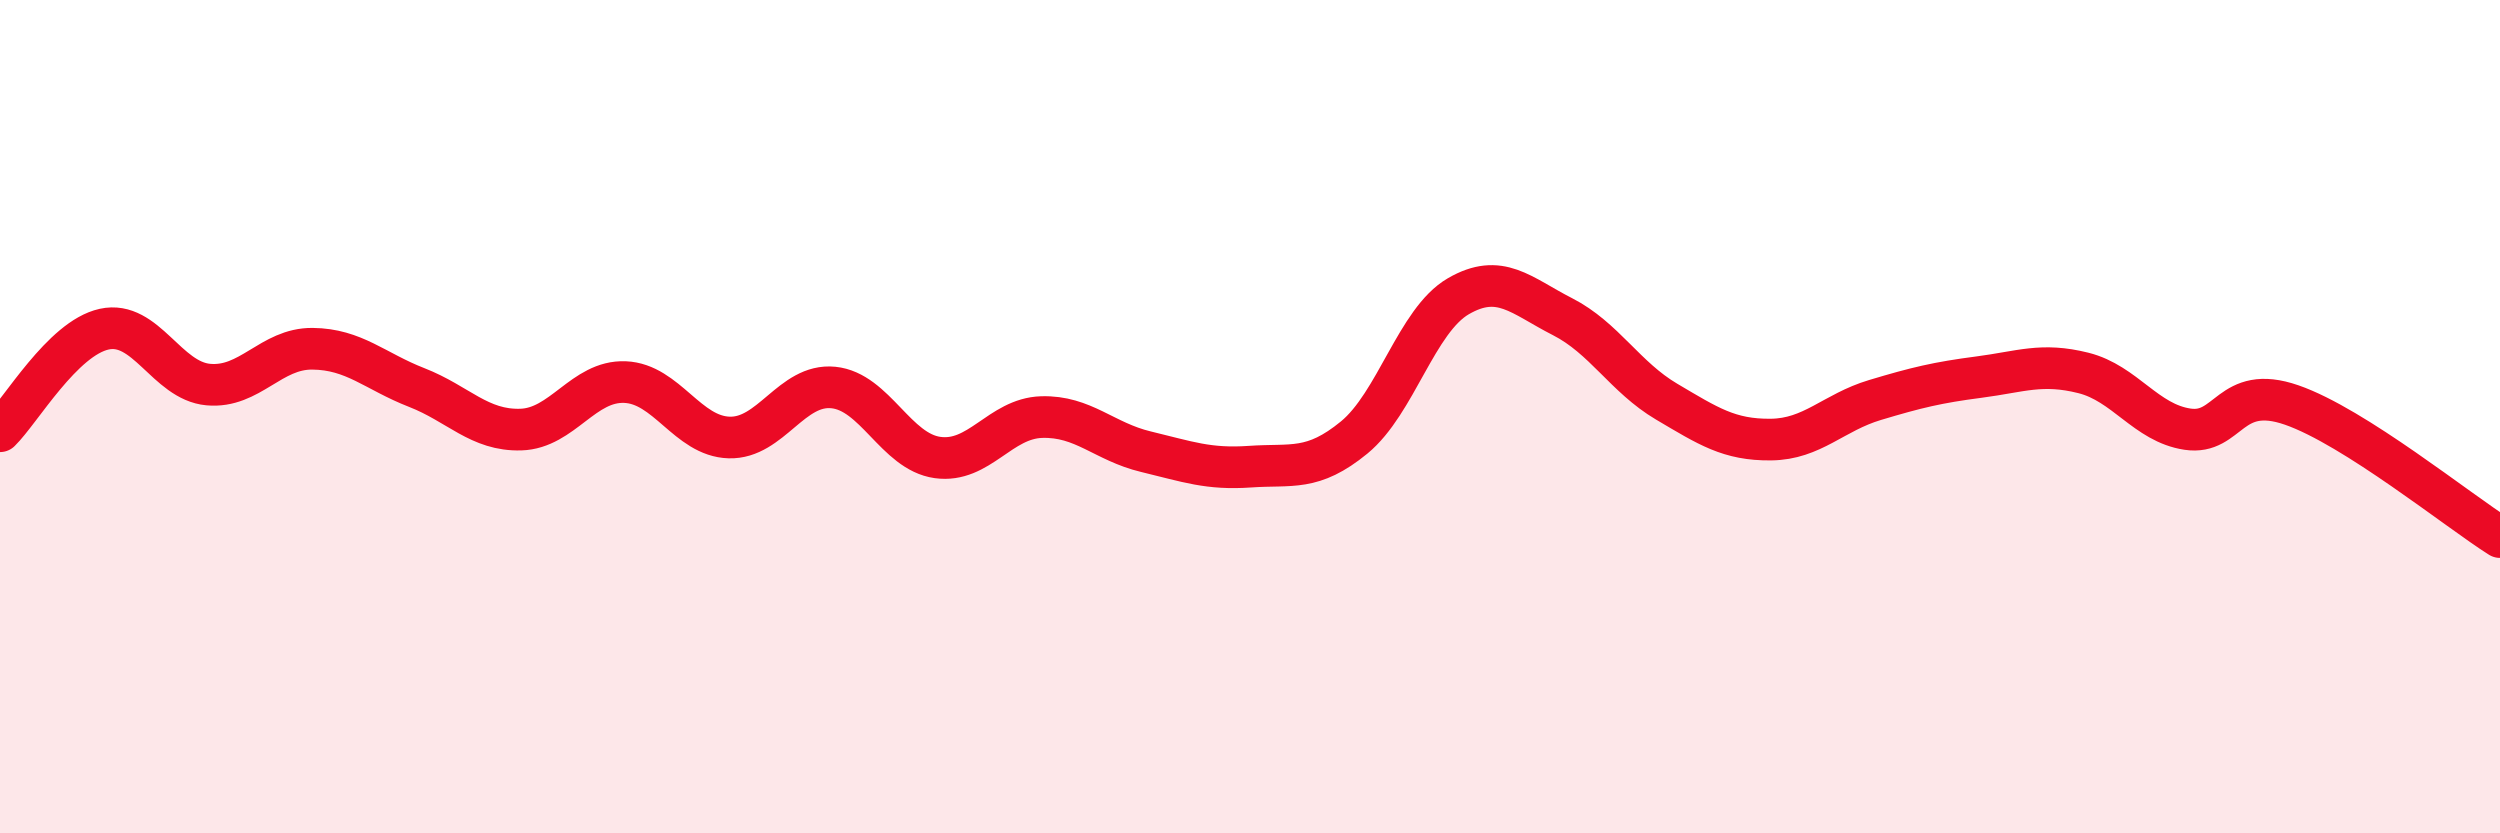
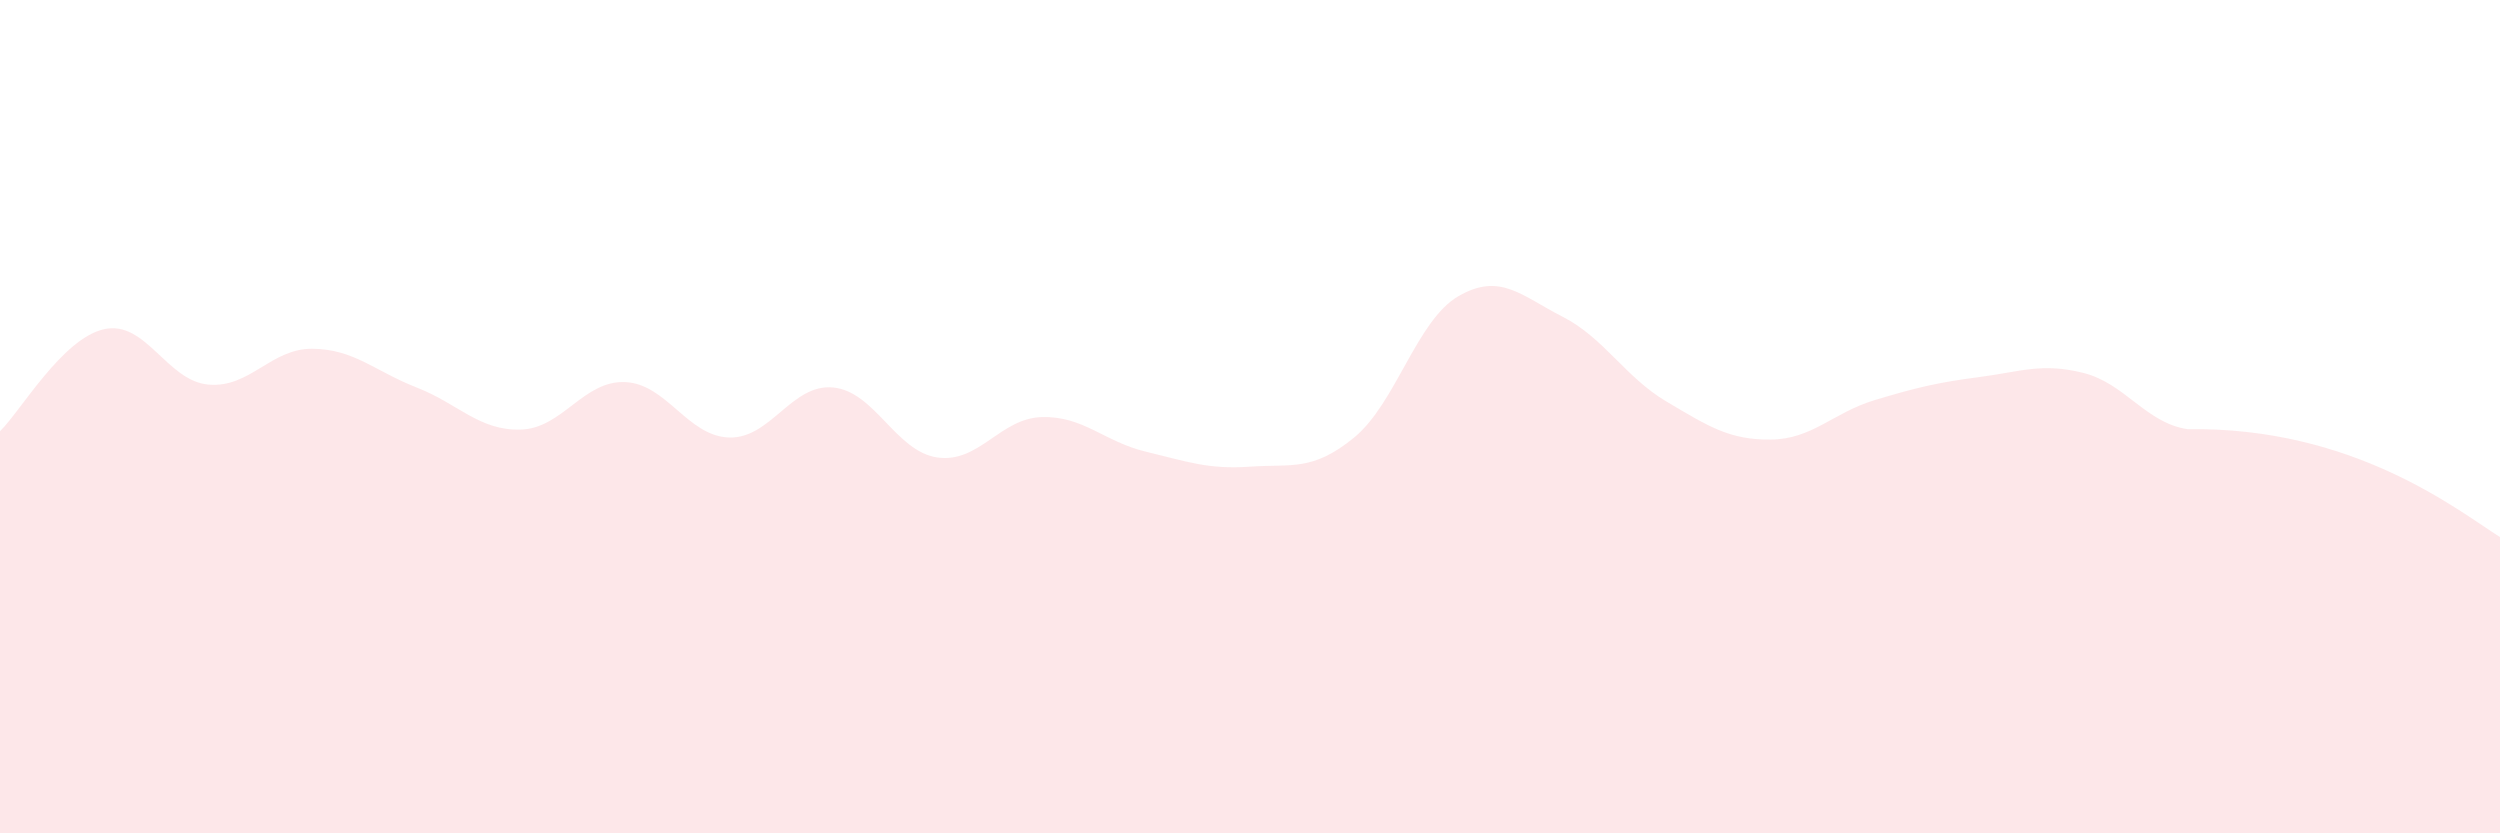
<svg xmlns="http://www.w3.org/2000/svg" width="60" height="20" viewBox="0 0 60 20">
-   <path d="M 0,10.35 C 0.5,9.86 1.5,8.12 2.5,7.9 C 3.5,7.68 4,9.14 5,9.23 C 6,9.32 6.5,8.36 7.5,8.37 C 8.5,8.38 9,8.91 10,9.3 C 11,9.69 11.5,10.34 12.5,10.31 C 13.5,10.28 14,9.13 15,9.17 C 16,9.21 16.5,10.47 17.5,10.5 C 18.5,10.53 19,9.2 20,9.3 C 21,9.4 21.5,10.84 22.5,10.98 C 23.5,11.12 24,10.04 25,10.01 C 26,9.98 26.5,10.6 27.5,10.84 C 28.5,11.08 29,11.27 30,11.2 C 31,11.13 31.5,11.32 32.5,10.5 C 33.5,9.68 34,7.69 35,7.11 C 36,6.53 36.5,7.09 37.5,7.6 C 38.5,8.11 39,9.05 40,9.64 C 41,10.23 41.5,10.56 42.5,10.55 C 43.5,10.54 44,9.9 45,9.6 C 46,9.3 46.5,9.18 47.5,9.05 C 48.5,8.92 49,8.7 50,8.95 C 51,9.2 51.5,10.15 52.5,10.3 C 53.5,10.45 53.5,9.2 55,9.72 C 56.5,10.24 59,12.26 60,12.89L60 20L0 20Z" fill="#EB0A25" opacity="0.1" stroke-linecap="round" stroke-linejoin="round" />
-   <path d="M 0,10.35 C 0.5,9.86 1.5,8.12 2.5,7.9 C 3.5,7.68 4,9.14 5,9.23 C 6,9.32 6.5,8.36 7.5,8.37 C 8.5,8.38 9,8.91 10,9.3 C 11,9.69 11.5,10.34 12.5,10.31 C 13.5,10.28 14,9.13 15,9.17 C 16,9.21 16.5,10.47 17.5,10.5 C 18.5,10.53 19,9.2 20,9.3 C 21,9.4 21.5,10.84 22.5,10.98 C 23.5,11.12 24,10.04 25,10.01 C 26,9.98 26.5,10.6 27.5,10.84 C 28.5,11.08 29,11.27 30,11.2 C 31,11.13 31.5,11.32 32.5,10.5 C 33.5,9.68 34,7.69 35,7.11 C 36,6.53 36.5,7.09 37.5,7.6 C 38.5,8.11 39,9.05 40,9.64 C 41,10.23 41.5,10.56 42.5,10.55 C 43.5,10.54 44,9.9 45,9.6 C 46,9.3 46.5,9.18 47.5,9.05 C 48.5,8.92 49,8.7 50,8.95 C 51,9.2 51.5,10.15 52.5,10.3 C 53.5,10.45 53.5,9.2 55,9.72 C 56.5,10.24 59,12.26 60,12.89" stroke="#EB0A25" stroke-width="1" fill="none" stroke-linecap="round" stroke-linejoin="round" />
+   <path d="M 0,10.35 C 0.5,9.86 1.5,8.12 2.5,7.9 C 3.5,7.68 4,9.14 5,9.23 C 6,9.32 6.5,8.36 7.5,8.37 C 8.5,8.38 9,8.91 10,9.3 C 11,9.69 11.5,10.34 12.5,10.31 C 13.5,10.28 14,9.13 15,9.17 C 16,9.21 16.5,10.47 17.5,10.5 C 18.5,10.53 19,9.2 20,9.3 C 21,9.4 21.5,10.84 22.5,10.98 C 23.5,11.12 24,10.04 25,10.01 C 26,9.98 26.5,10.6 27.5,10.84 C 28.5,11.08 29,11.27 30,11.2 C 31,11.13 31.5,11.32 32.5,10.5 C 33.5,9.68 34,7.69 35,7.11 C 36,6.53 36.5,7.09 37.5,7.6 C 38.5,8.11 39,9.05 40,9.64 C 41,10.23 41.5,10.56 42.5,10.55 C 43.5,10.54 44,9.9 45,9.6 C 46,9.3 46.5,9.18 47.5,9.05 C 48.5,8.92 49,8.7 50,8.95 C 51,9.2 51.5,10.15 52.5,10.3 C 56.5,10.24 59,12.26 60,12.89L60 20L0 20Z" fill="#EB0A25" opacity="0.1" stroke-linecap="round" stroke-linejoin="round" />
</svg>